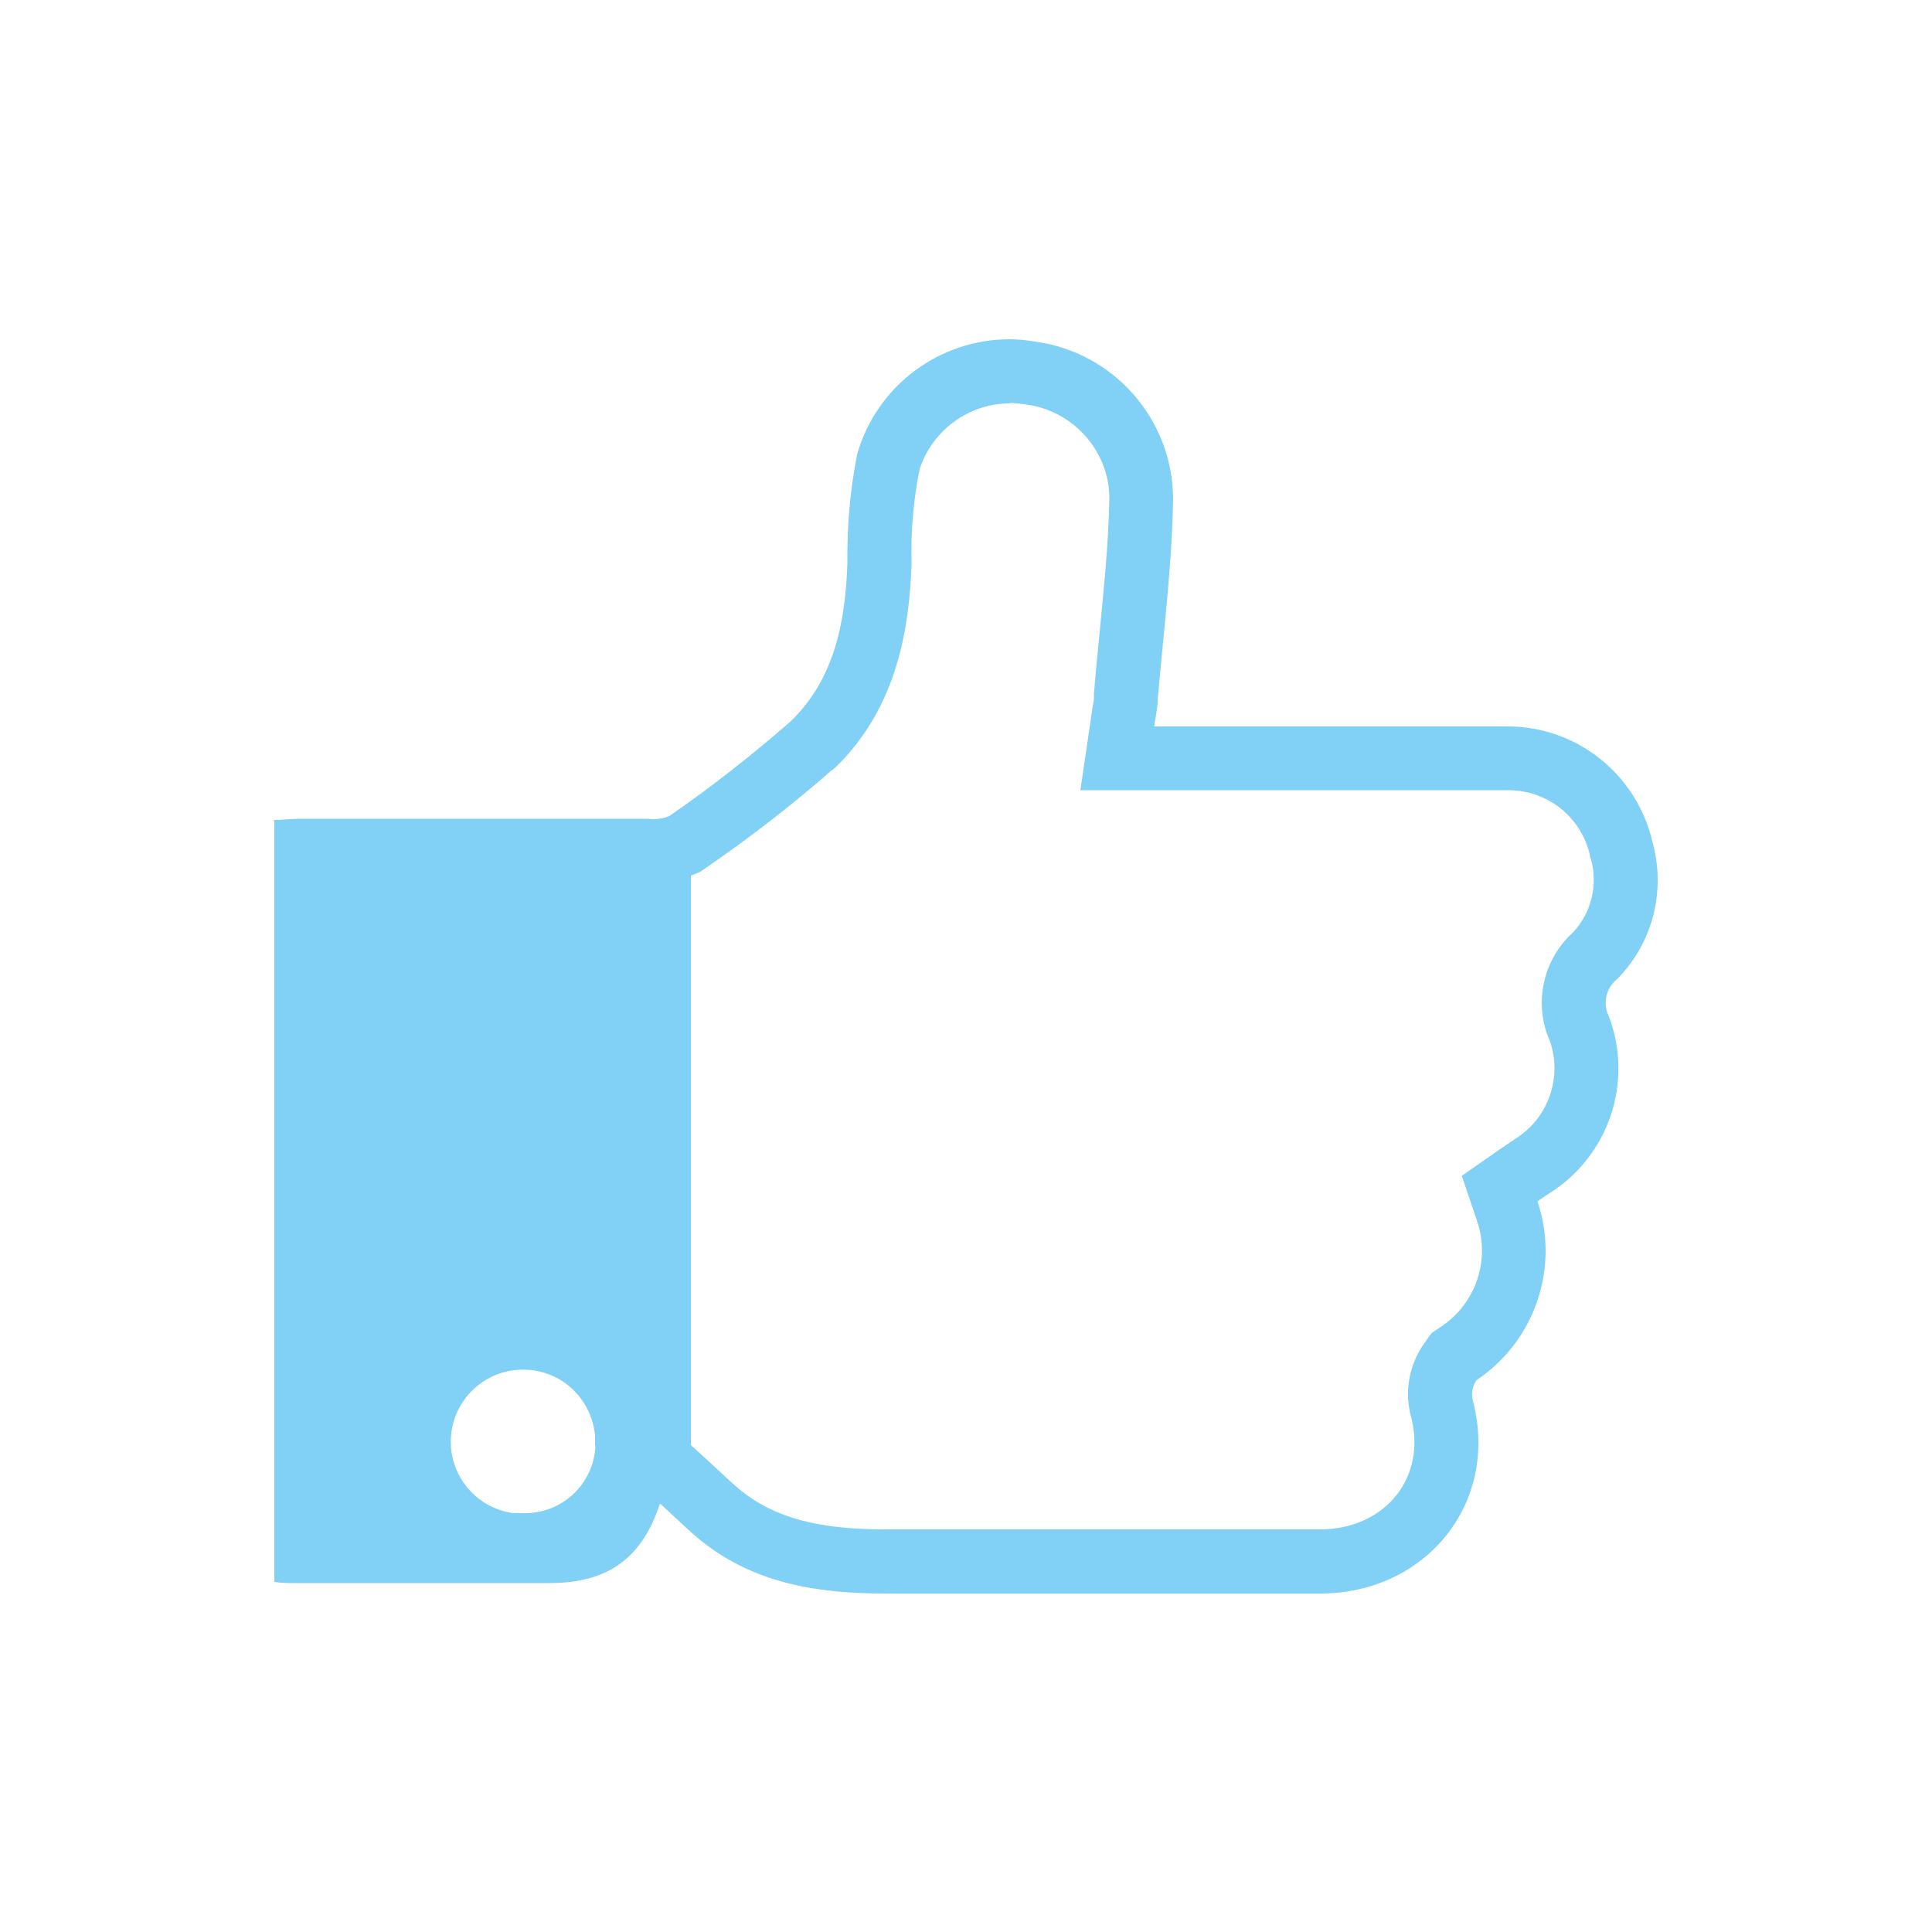
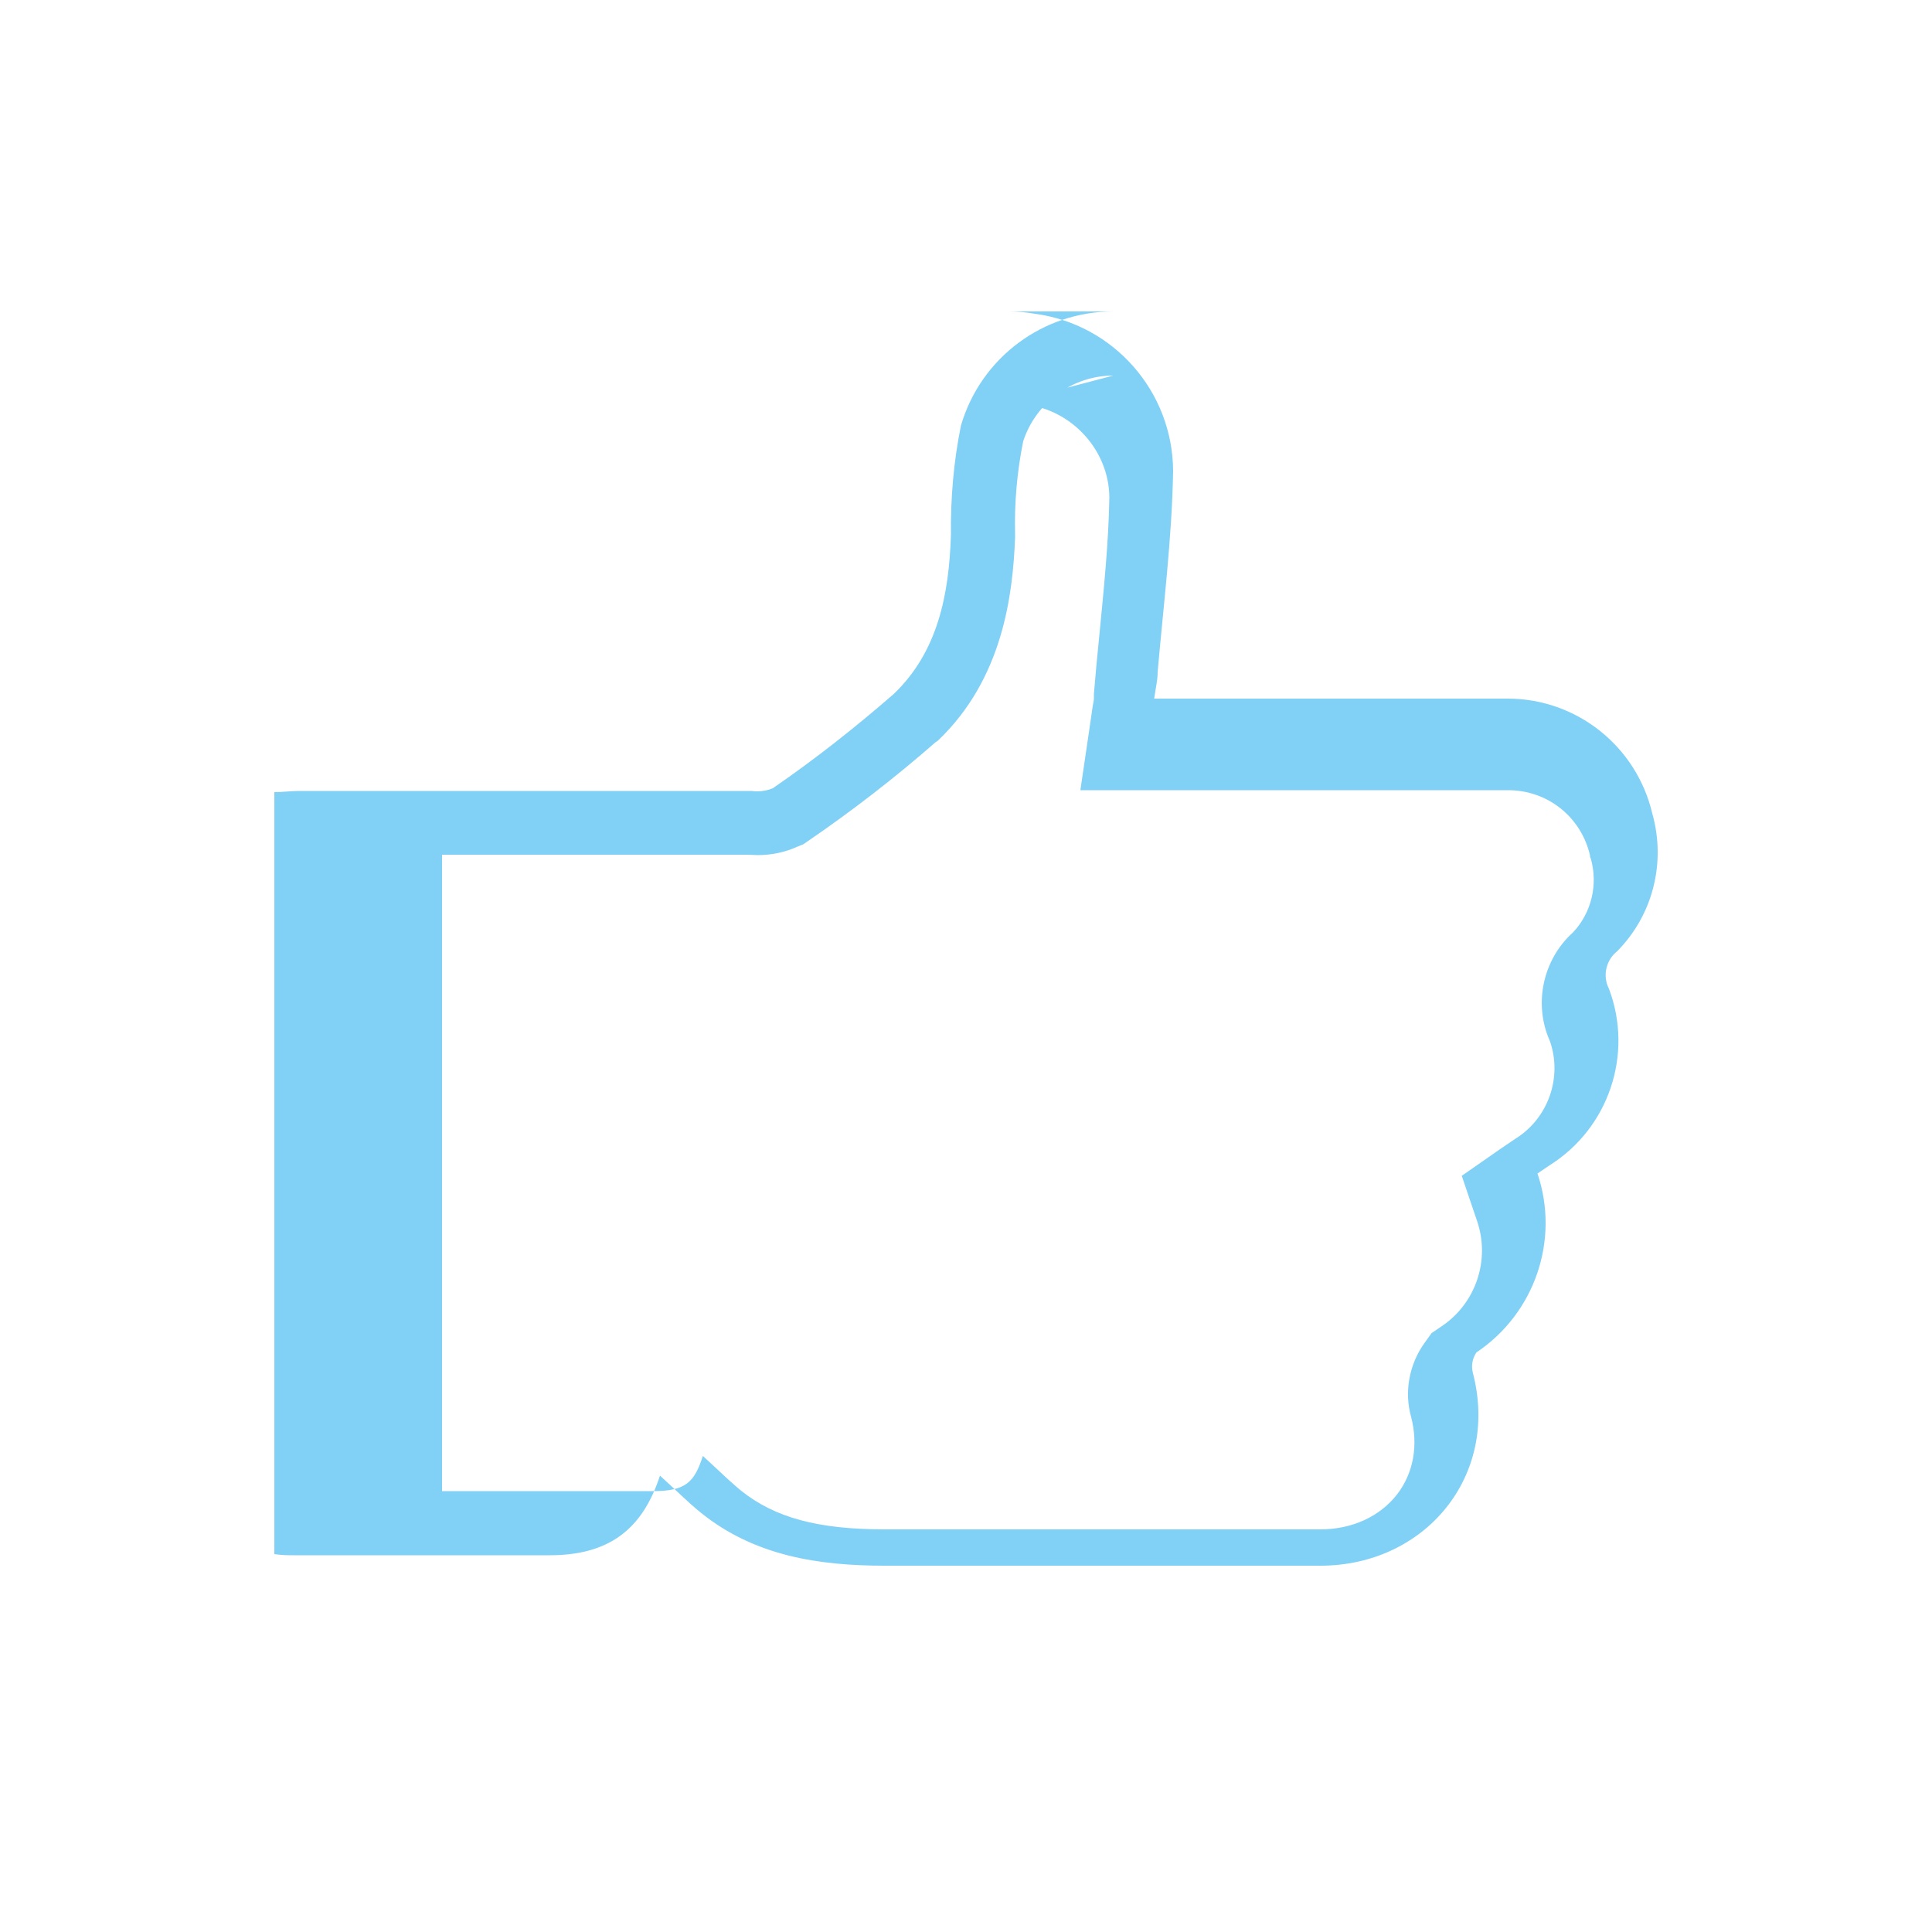
<svg xmlns="http://www.w3.org/2000/svg" id="Ebene_1" data-name="Ebene 1" viewBox="0 0 50 50">
  <defs>
    <style>
      .cls-1 {
        fill: #81d0f5;
        stroke-width: 0px;
      }
    </style>
  </defs>
-   <path class="cls-1" d="m26.11,10.43c.13,0,.27.01.45.04,1.22.16,2.14,1.21,2.15,2.4-.02,1.17-.14,2.34-.26,3.58-.05.5-.1,1.01-.14,1.51v.05s0,.07,0,.07c0,.06-.02.12-.03.19-.01.09-.03.18-.04.28l-.28,1.9h11.05s.02,0,.02,0c1.02,0,1.89.69,2.12,1.69v.04s.02.04.02.04c.19.67.02,1.4-.46,1.91-.78.7-1.03,1.85-.6,2.81.33.94-.04,2-.89,2.53l-.03.02-.03.02-.31.21-1.02.71.4,1.18c.34,1.01-.04,2.13-.93,2.72l-.25.17-.18.25c-.41.57-.53,1.29-.35,1.92.19.74.06,1.45-.36,2-.45.58-1.17.91-1.99.91h-11.27c-1.73,0-2.84-.3-3.72-1-.18-.15-.38-.33-.59-.53-.13-.12-.27-.25-.4-.37l-1.89-1.71-.79,2.43c-.22.68-.44.91-1.29.91h-5.46v-16.47h7.91c.08,0,.16.01.25.01.36,0,.71-.07,1.04-.22l.15-.06.13-.09c1.14-.78,2.25-1.64,3.29-2.55l.03-.02.03-.02c1.68-1.6,1.94-3.76,2-5.25v-.05s0-.05,0-.05c-.02-.8.05-1.61.21-2.4.33-1.01,1.28-1.7,2.33-1.7m0-1.66c-1.8,0-3.42,1.18-3.94,2.95-.19.93-.27,1.88-.26,2.84-.05,1.54-.34,3.02-1.48,4.11-1,.87-2.04,1.69-3.13,2.44-.12.05-.26.08-.39.08-.05,0-.1,0-.15-.01H7.74c-.21,0-.41.03-.64.03v19.72c.2.03.36.03.52.03h6.6c1.52,0,2.4-.65,2.86-2.06.37.33.7.67,1.06.96,1.39,1.12,3.05,1.37,4.76,1.37h11.27s0,0,0,0c2.71,0,4.64-2.32,3.95-4.98-.05-.18-.02-.38.09-.54,1.51-1.01,2.16-2.91,1.58-4.63l.31-.21c1.53-.96,2.18-2.87,1.54-4.57-.17-.33-.08-.74.21-.97.93-.94,1.27-2.3.91-3.57-.41-1.74-1.96-2.97-3.74-2.97-.03,0-.05,0-.08,0h-9.07c.04-.28.09-.48.09-.69.15-1.73.37-3.47.4-5.2-.01-2.06-1.54-3.8-3.58-4.07-.23-.04-.45-.06-.67-.06h0Z" />
-   <path class="cls-1" d="m8.16,22.13v17.81h7.68l2.04-2.31v-15.5h-9.72Zm7.25,15.28c-.04,1.01-.89,1.79-1.9,1.75-.03,0-.06,0-.09,0-.02,0-.04,0-.07,0-.02,0-.04,0-.06,0-.05,0-.1-.02-.15-.03,0,0-.01,0-.02,0-.88-.2-1.51-1.01-1.45-1.94.07-1.03.96-1.81,1.99-1.74.94.06,1.66.8,1.74,1.71,0,.01,0,.02,0,.03,0,.04,0,.09,0,.13,0,.02,0,.03,0,.04,0,.02,0,.05,0,.07Z" />
+   <path class="cls-1" d="m26.11,10.43c.13,0,.27.01.45.04,1.22.16,2.14,1.21,2.15,2.4-.02,1.17-.14,2.34-.26,3.58-.05.5-.1,1.01-.14,1.51v.05s0,.07,0,.07c0,.06-.02.12-.03.19-.01.09-.03.18-.04.28l-.28,1.9h11.05s.02,0,.02,0c1.02,0,1.89.69,2.12,1.69v.04s.02.04.02.04c.19.67.02,1.4-.46,1.91-.78.7-1.03,1.85-.6,2.81.33.94-.04,2-.89,2.53l-.03.02-.03.02-.31.21-1.02.71.4,1.18c.34,1.01-.04,2.13-.93,2.72l-.25.17-.18.25c-.41.57-.53,1.29-.35,1.92.19.74.06,1.45-.36,2-.45.58-1.17.91-1.99.91h-11.27c-1.73,0-2.84-.3-3.72-1-.18-.15-.38-.33-.59-.53-.13-.12-.27-.25-.4-.37c-.22.68-.44.91-1.29.91h-5.46v-16.47h7.91c.08,0,.16.01.25.01.36,0,.71-.07,1.04-.22l.15-.06.13-.09c1.14-.78,2.25-1.64,3.29-2.55l.03-.02.03-.02c1.68-1.6,1.94-3.76,2-5.25v-.05s0-.05,0-.05c-.02-.8.05-1.61.21-2.4.33-1.01,1.28-1.7,2.33-1.7m0-1.66c-1.8,0-3.42,1.18-3.94,2.95-.19.93-.27,1.88-.26,2.84-.05,1.54-.34,3.02-1.48,4.11-1,.87-2.04,1.69-3.13,2.44-.12.05-.26.08-.39.08-.05,0-.1,0-.15-.01H7.74c-.21,0-.41.03-.64.03v19.72c.2.03.36.03.52.03h6.6c1.52,0,2.4-.65,2.86-2.06.37.33.7.67,1.06.96,1.39,1.12,3.05,1.37,4.76,1.37h11.27s0,0,0,0c2.71,0,4.64-2.32,3.95-4.98-.05-.18-.02-.38.09-.54,1.51-1.01,2.16-2.91,1.58-4.63l.31-.21c1.53-.96,2.18-2.87,1.54-4.57-.17-.33-.08-.74.21-.97.93-.94,1.27-2.3.91-3.57-.41-1.74-1.96-2.97-3.74-2.97-.03,0-.05,0-.08,0h-9.07c.04-.28.09-.48.09-.69.15-1.73.37-3.47.4-5.2-.01-2.06-1.54-3.8-3.58-4.07-.23-.04-.45-.06-.67-.06h0Z" />
</svg>